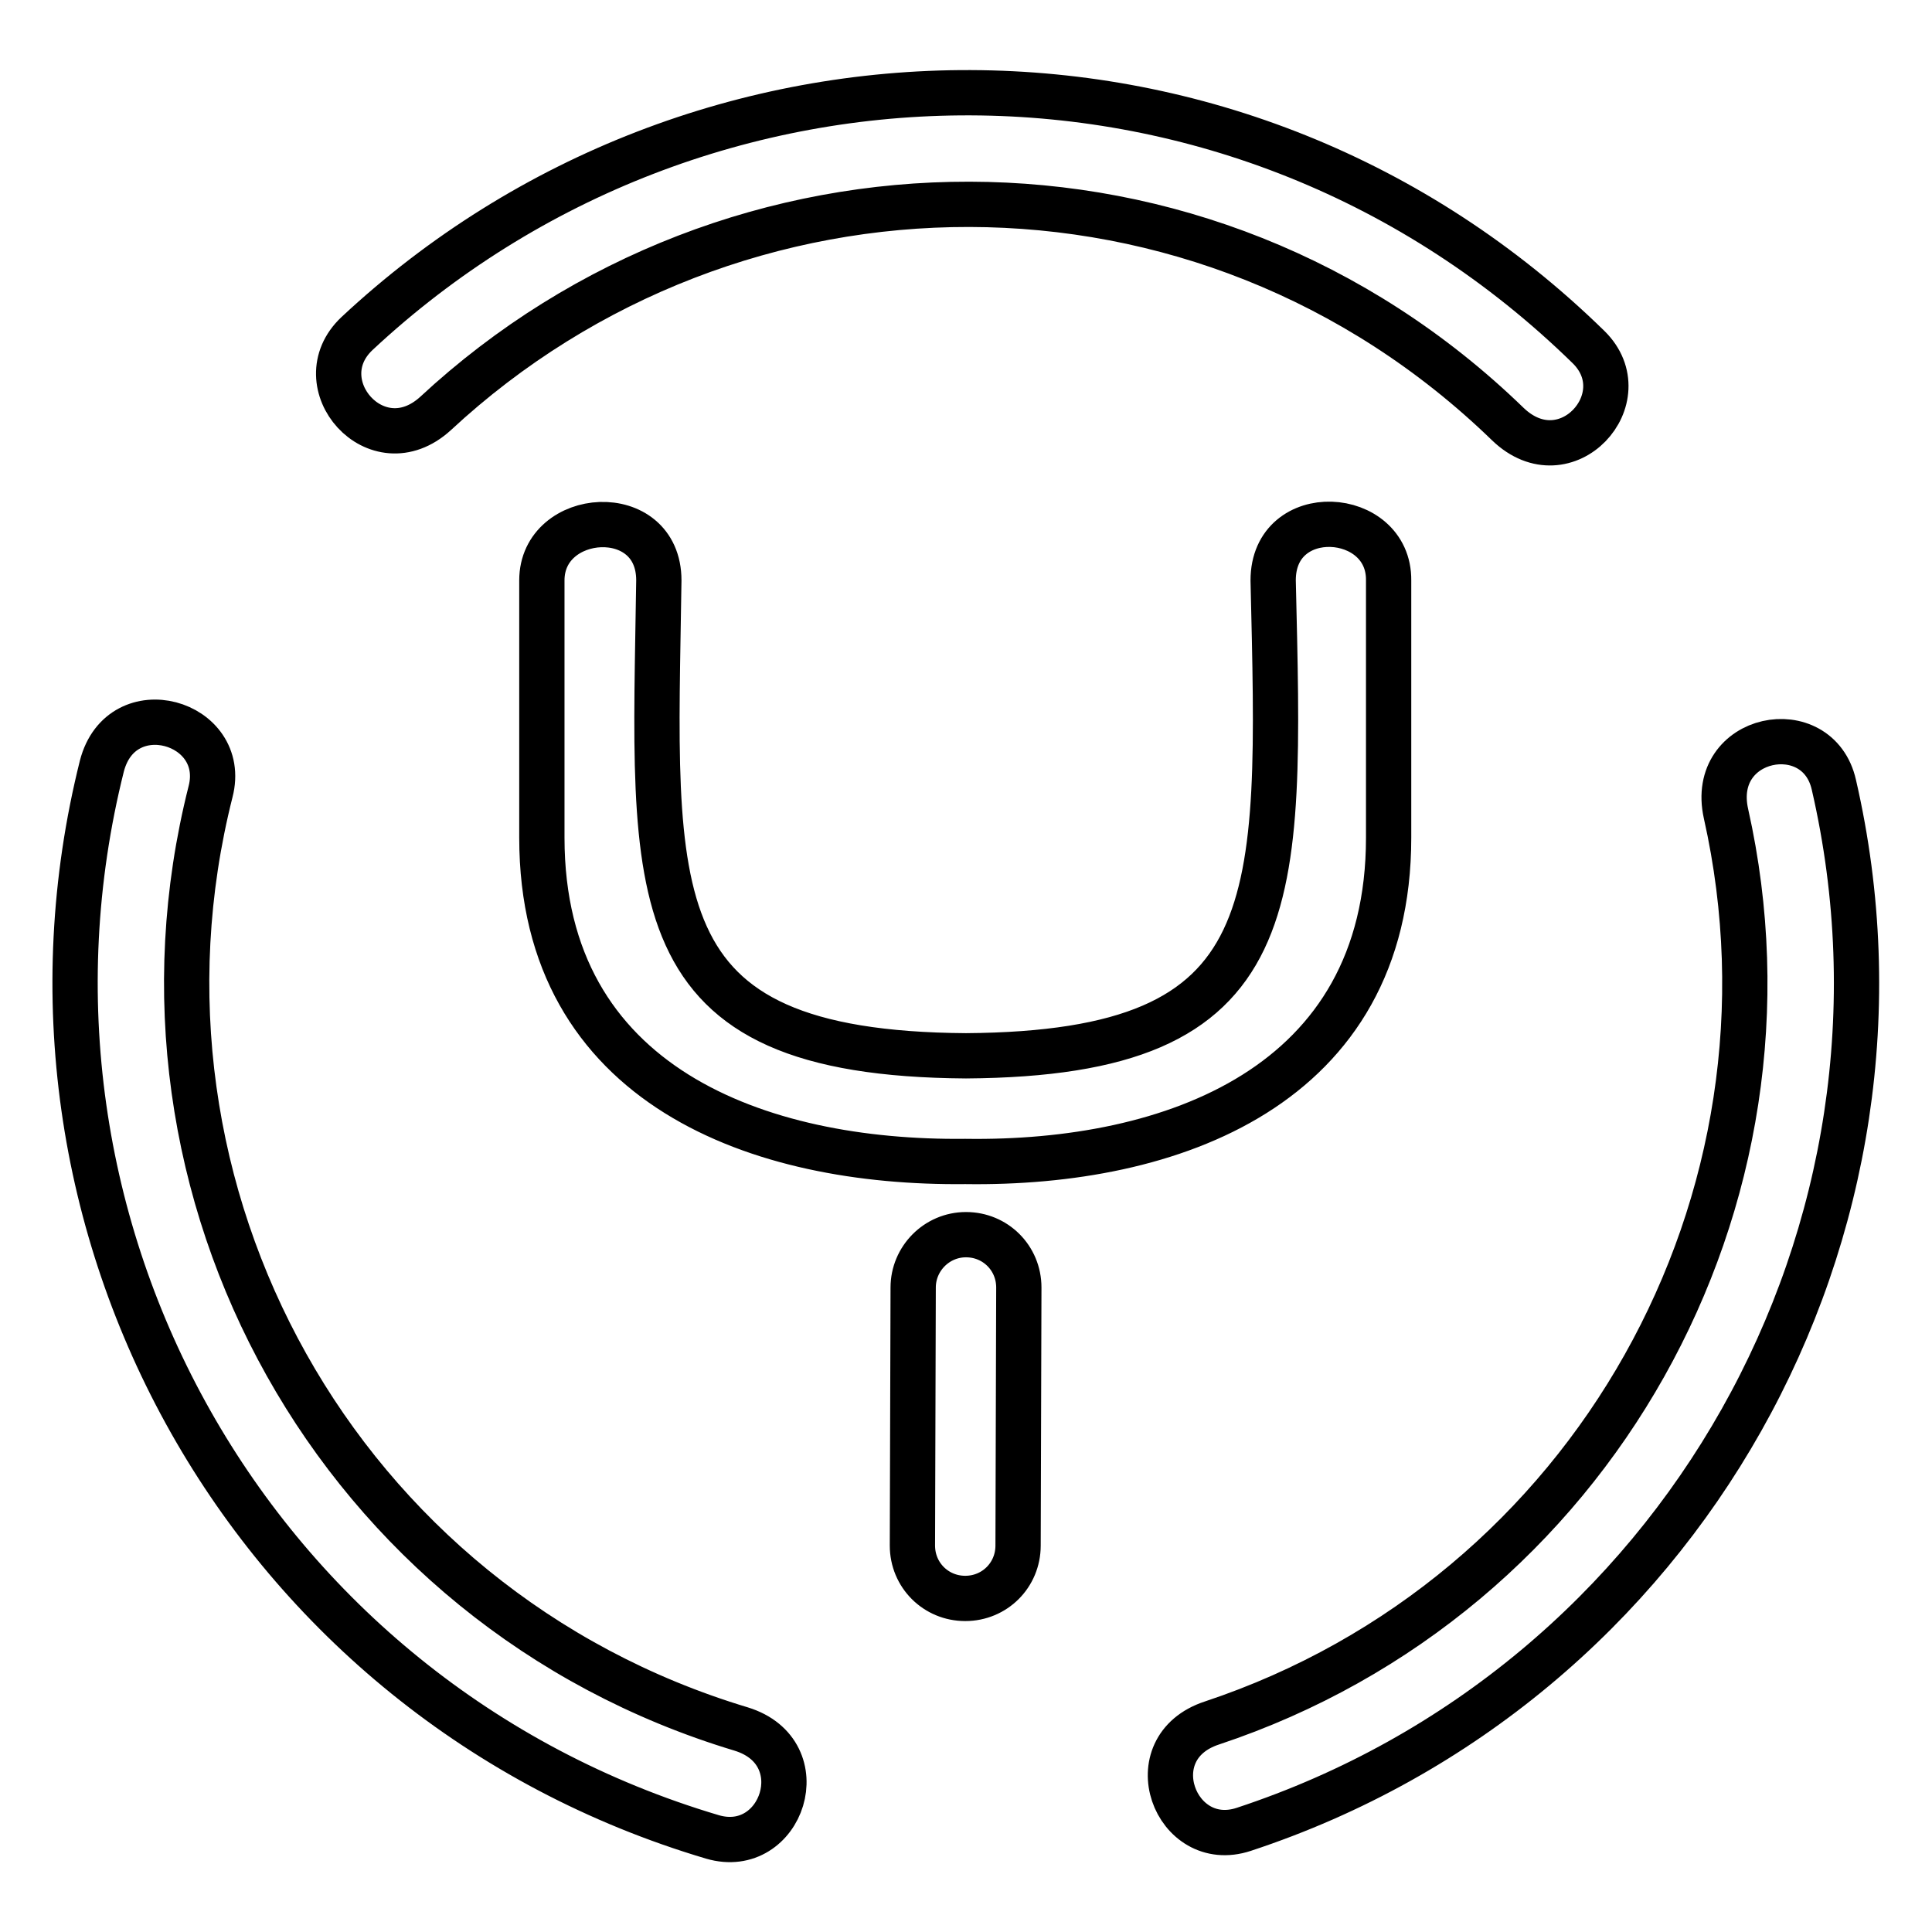
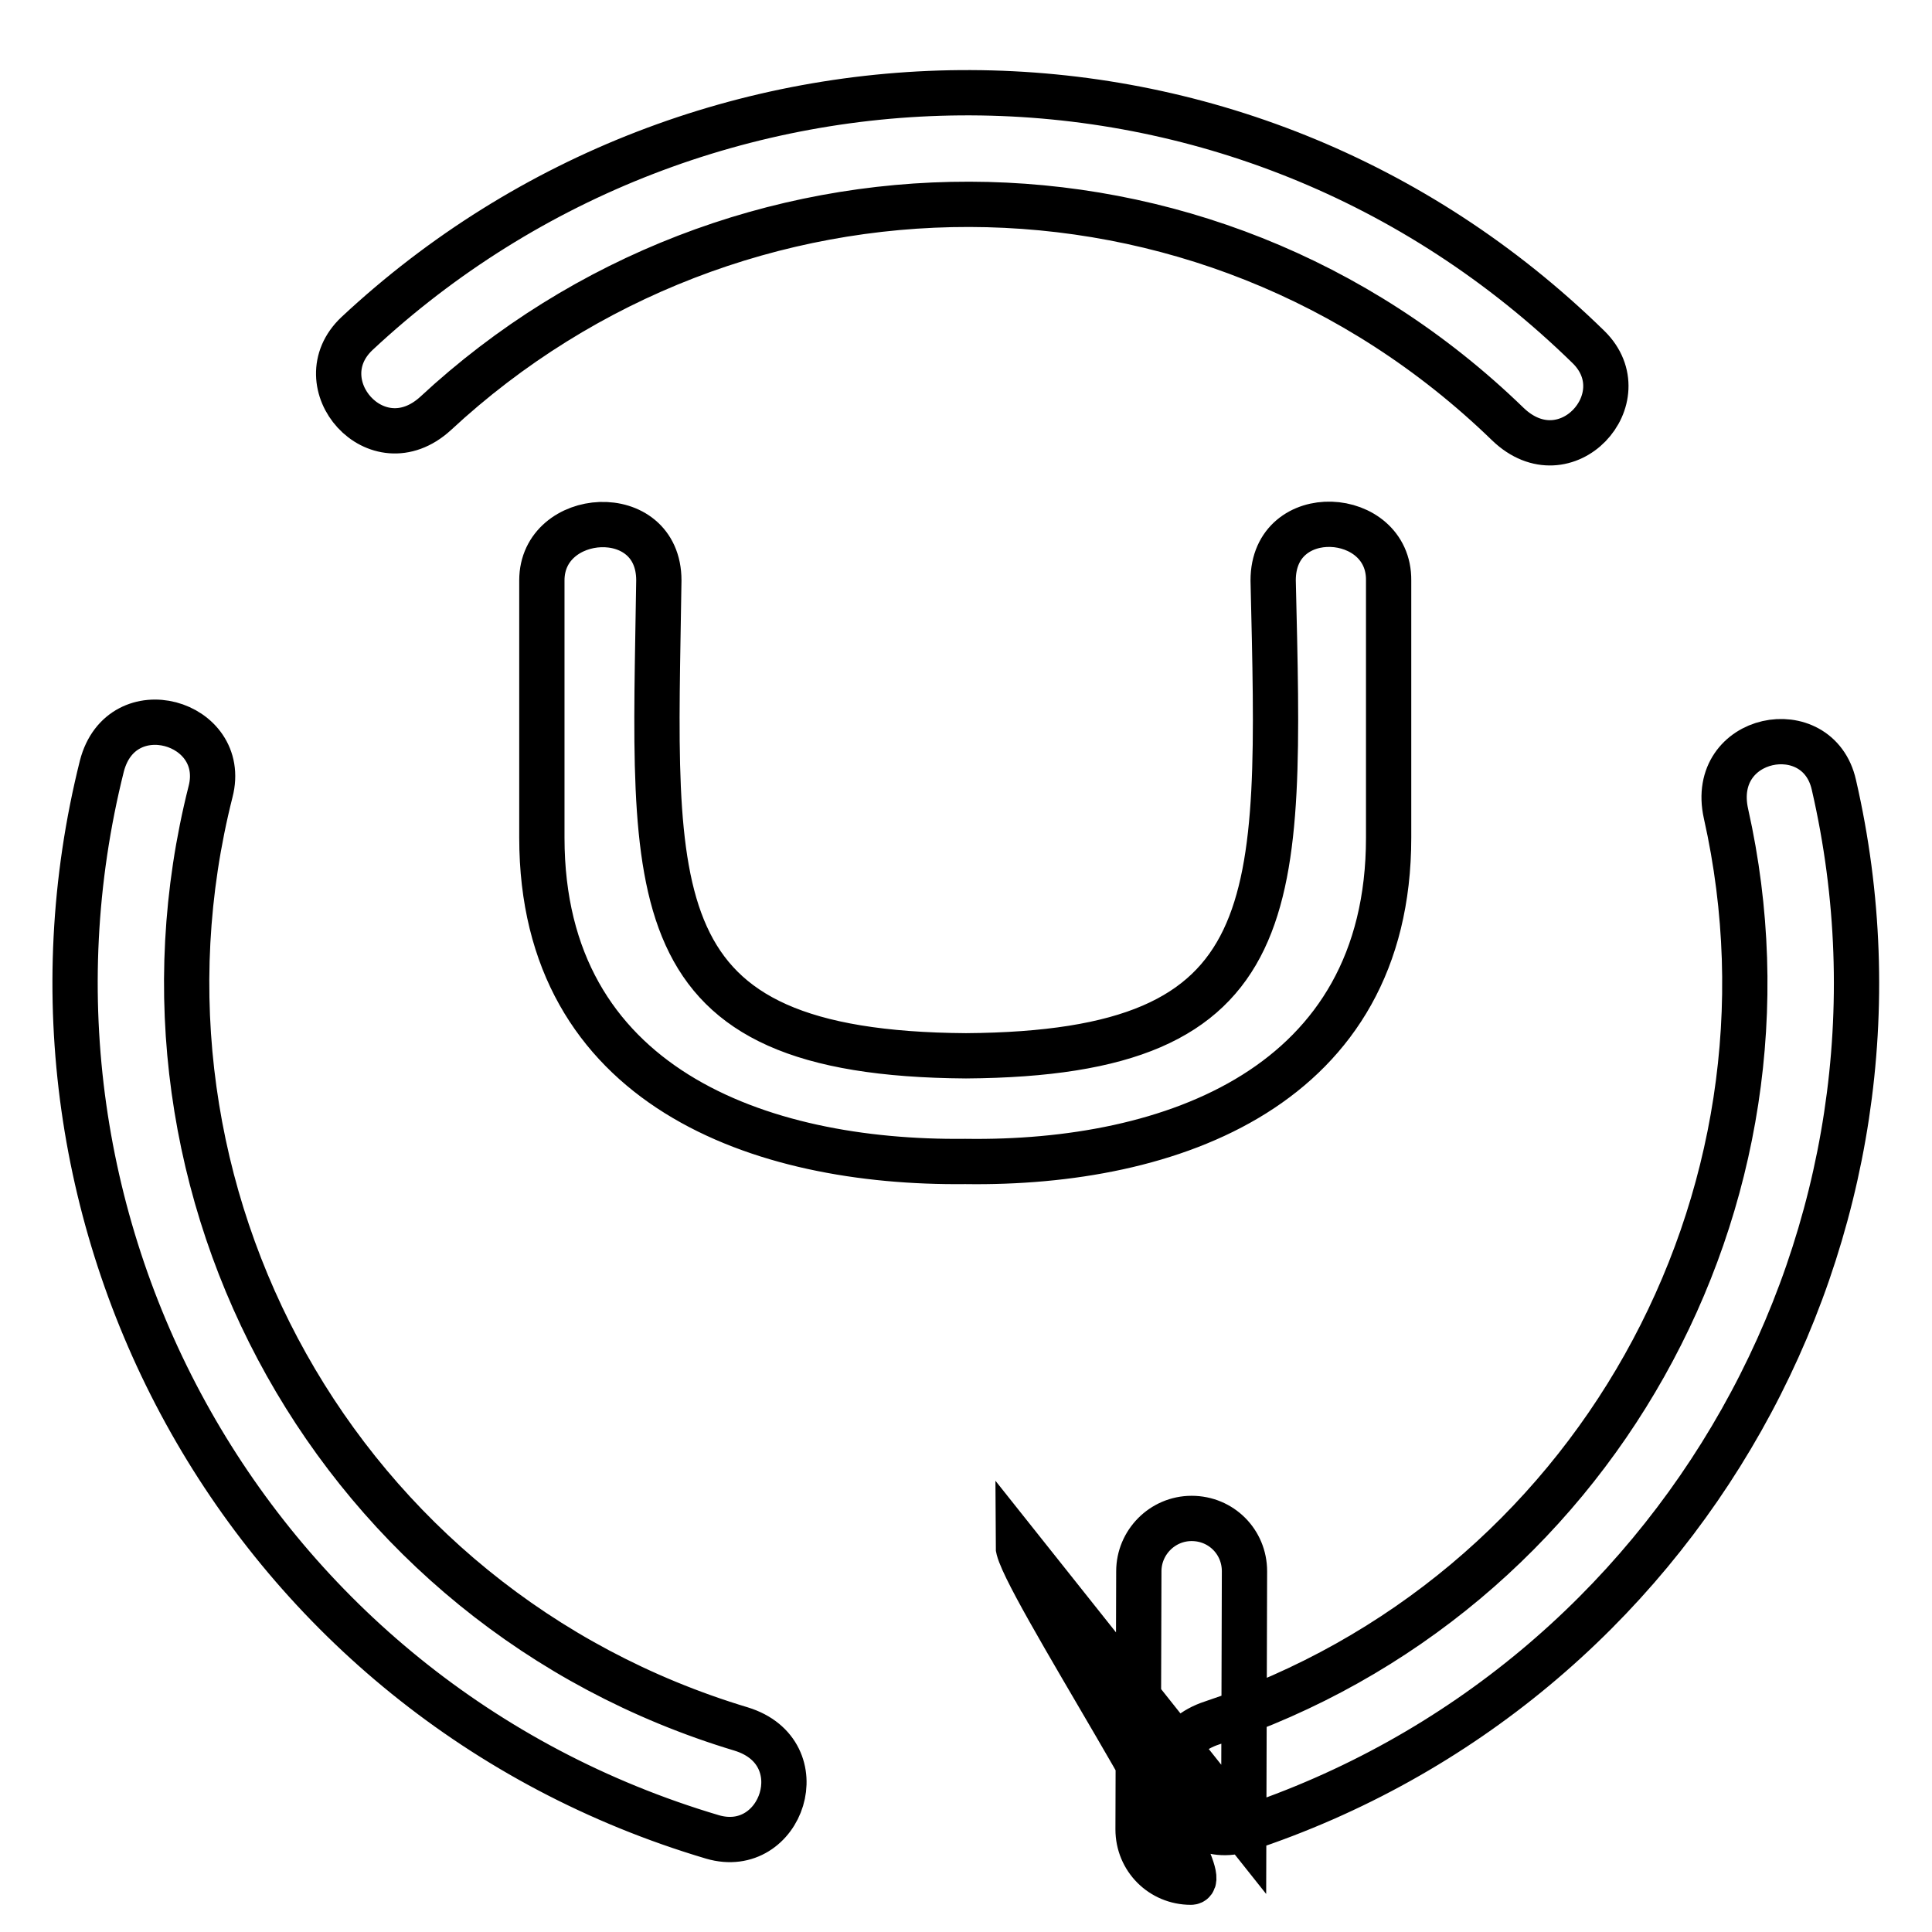
<svg xmlns="http://www.w3.org/2000/svg" version="1.1" x="0px" y="0px" viewBox="0 0 256 256" enable-background="new 0 0 256 256" xml:space="preserve">
  <g>
-     <path stroke-width="6" fill-opacity="0" stroke="#000000" d="M47.3,44.2C92.7,1.8,164.4,0.9,210.5,46c6.8,6.7-3,17.6-10.7,10.2C159.5,17.1,97.2,18.1,57.7,54.8 C49.9,61.9,40.3,50.8,47.3,44.2z M94.4,243.4c9.2,2.7,13.9-11.2,3.8-14.3C44.7,213,14.5,157.9,27.9,104.9 c2.4-9.3-11.8-13.4-14.4-3.4C-1.7,162.2,33.1,225.2,94.4,243.4z M164.8,242.4c58-19.1,91.8-79.4,78.2-138.4 c-2.1-9.4-16.6-6.6-14.3,3.8c11.5,51.2-17.6,103.7-68.1,120.5C150.5,231.6,155.7,245.4,164.8,242.4z M134.9,204.8l0.1-34.2 c0-3.9-3.1-7-7-7c-3.9,0-7,3.2-7,7l-0.1,34.2c0,3.9,3.1,7,7,7S134.9,208.7,134.9,204.8z M168.7,76.9c1,43.2,2.2,62.7-40.7,63 c-44-0.3-41.3-21.1-40.7-63c0-10.4-15.5-9.3-15.5,0v34.1c0,33,28.9,43.2,56.1,42.9c27.3,0.4,56.1-9.9,56.1-42.9V76.9 C184.1,67.5,168.7,66.5,168.7,76.9z" />
+     <path stroke-width="6" fill-opacity="0" stroke="#000000" d="M47.3,44.2C92.7,1.8,164.4,0.9,210.5,46c6.8,6.7-3,17.6-10.7,10.2C159.5,17.1,97.2,18.1,57.7,54.8 C49.9,61.9,40.3,50.8,47.3,44.2z M94.4,243.4c9.2,2.7,13.9-11.2,3.8-14.3C44.7,213,14.5,157.9,27.9,104.9 c2.4-9.3-11.8-13.4-14.4-3.4C-1.7,162.2,33.1,225.2,94.4,243.4z M164.8,242.4c58-19.1,91.8-79.4,78.2-138.4 c-2.1-9.4-16.6-6.6-14.3,3.8c11.5,51.2-17.6,103.7-68.1,120.5C150.5,231.6,155.7,245.4,164.8,242.4z l0.1-34.2 c0-3.9-3.1-7-7-7c-3.9,0-7,3.2-7,7l-0.1,34.2c0,3.9,3.1,7,7,7S134.9,208.7,134.9,204.8z M168.7,76.9c1,43.2,2.2,62.7-40.7,63 c-44-0.3-41.3-21.1-40.7-63c0-10.4-15.5-9.3-15.5,0v34.1c0,33,28.9,43.2,56.1,42.9c27.3,0.4,56.1-9.9,56.1-42.9V76.9 C184.1,67.5,168.7,66.5,168.7,76.9z" />
  </g>
</svg>